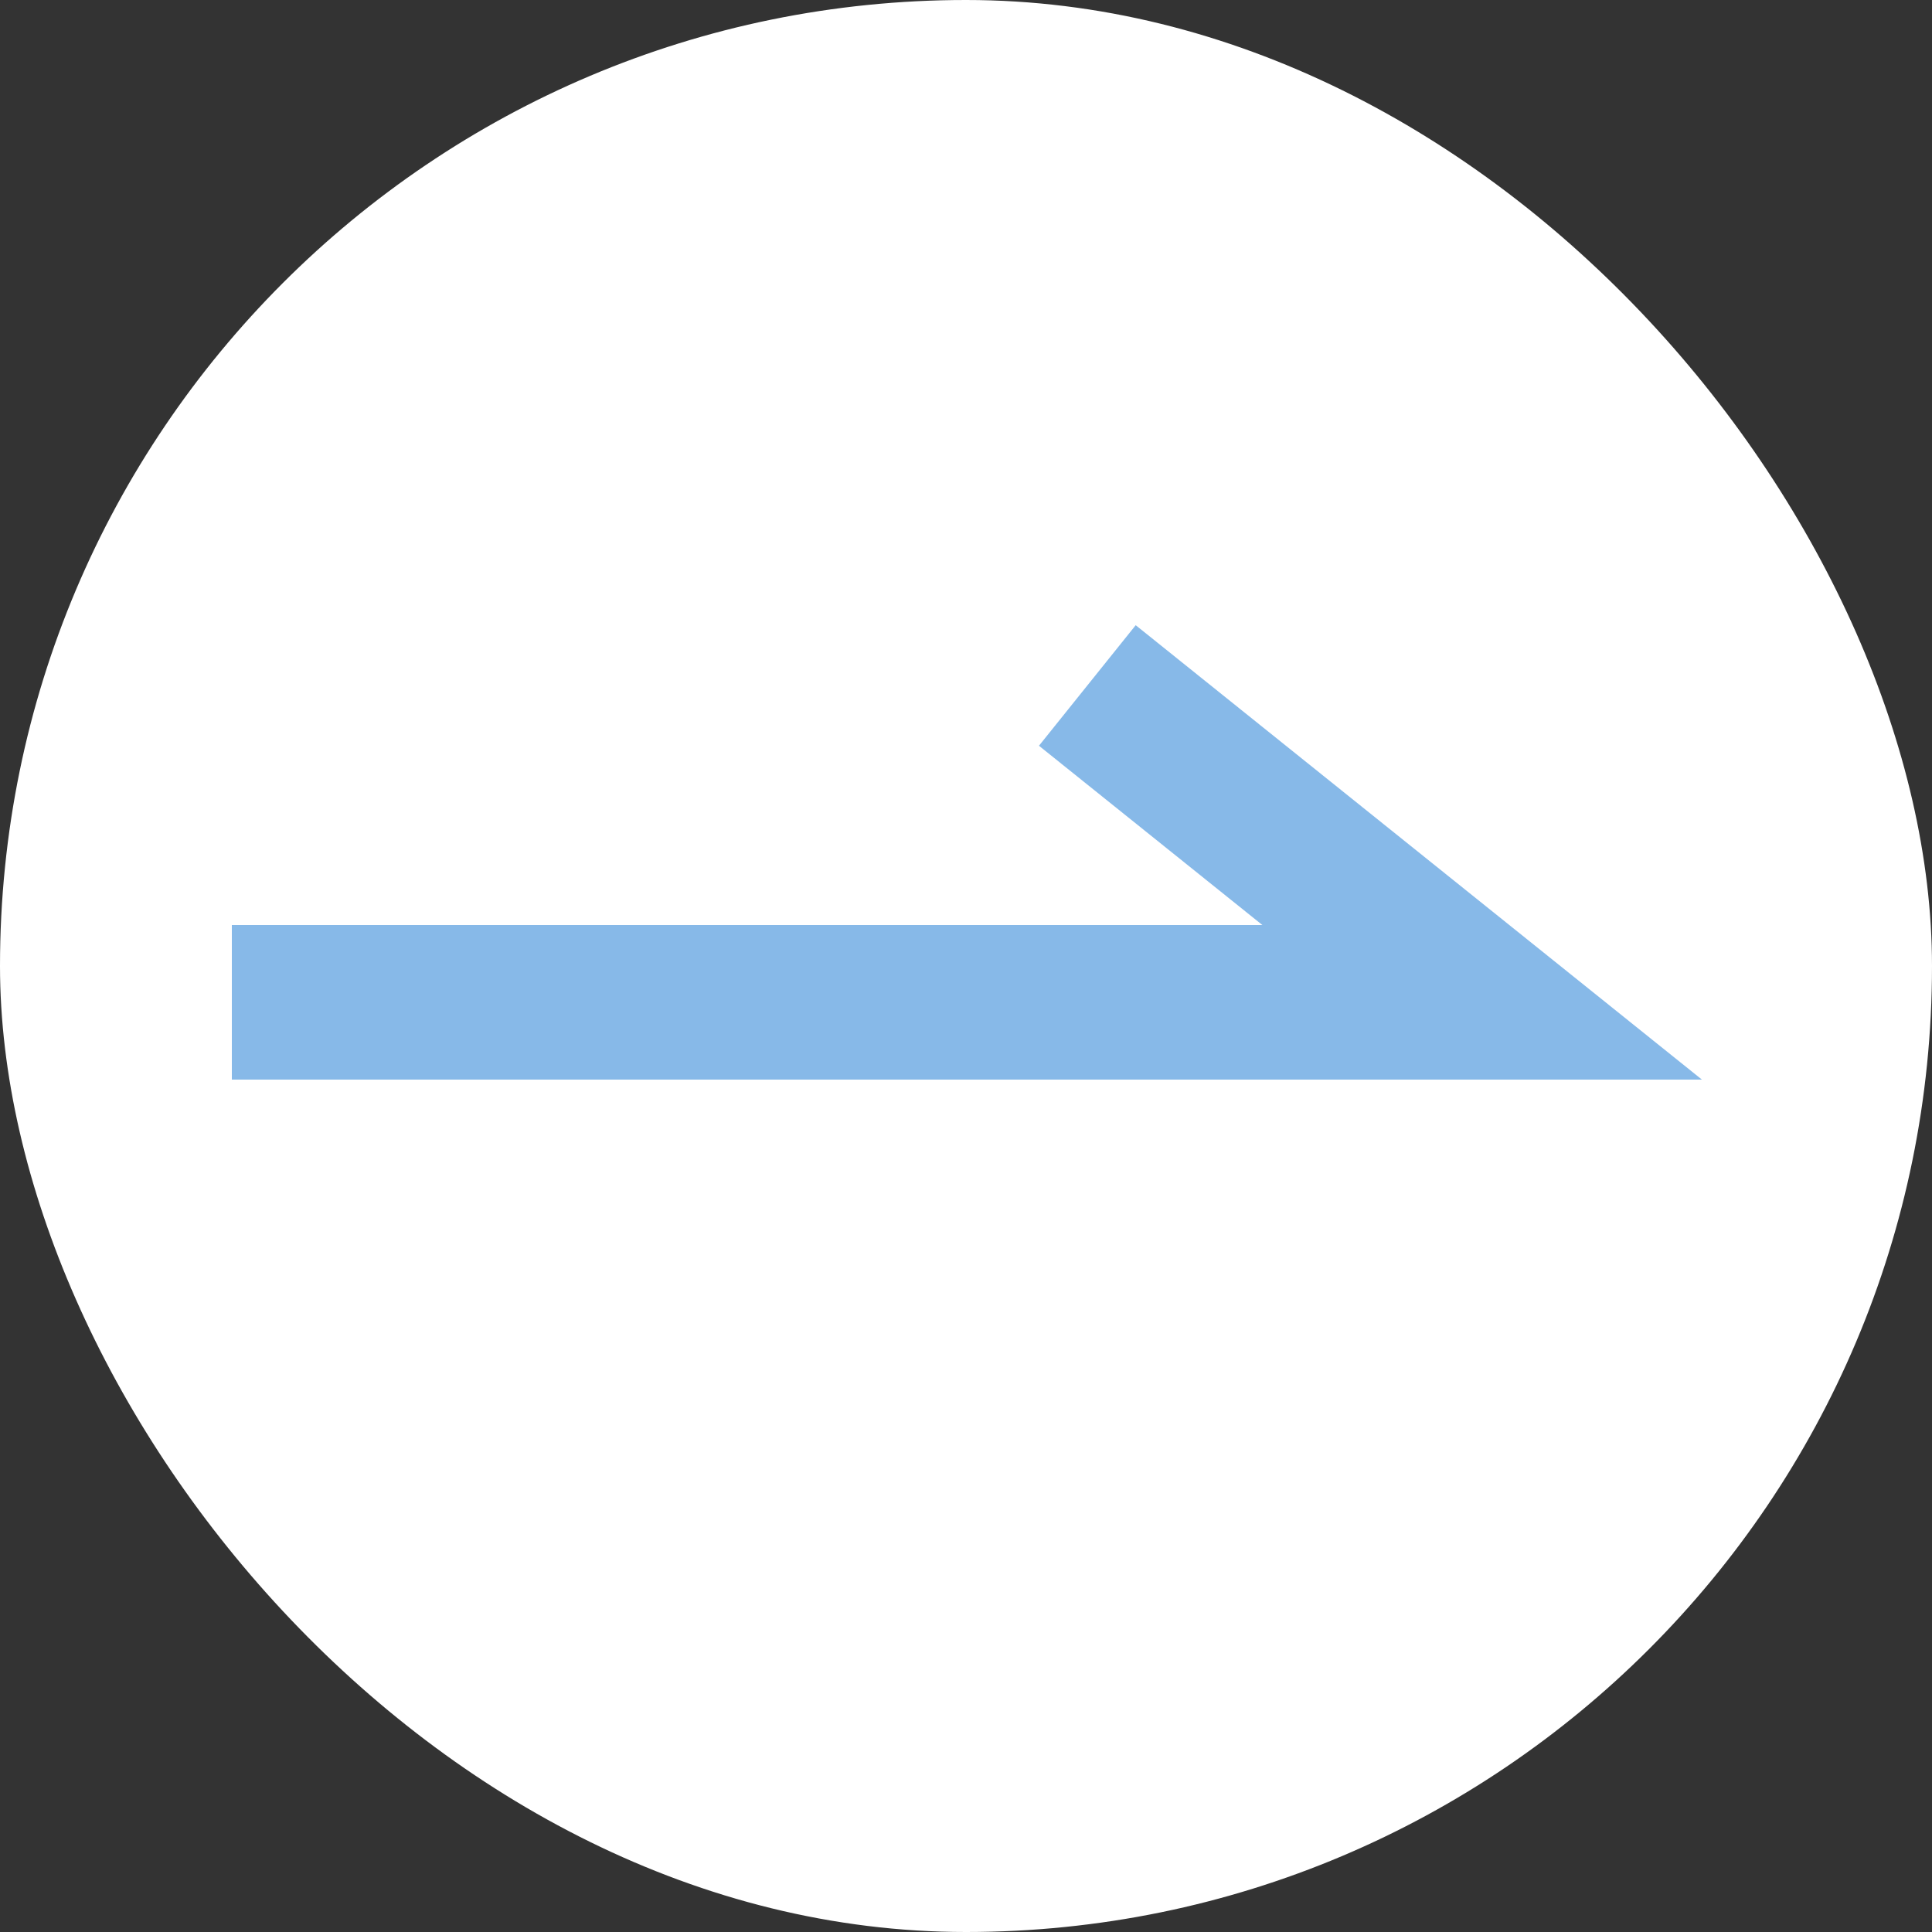
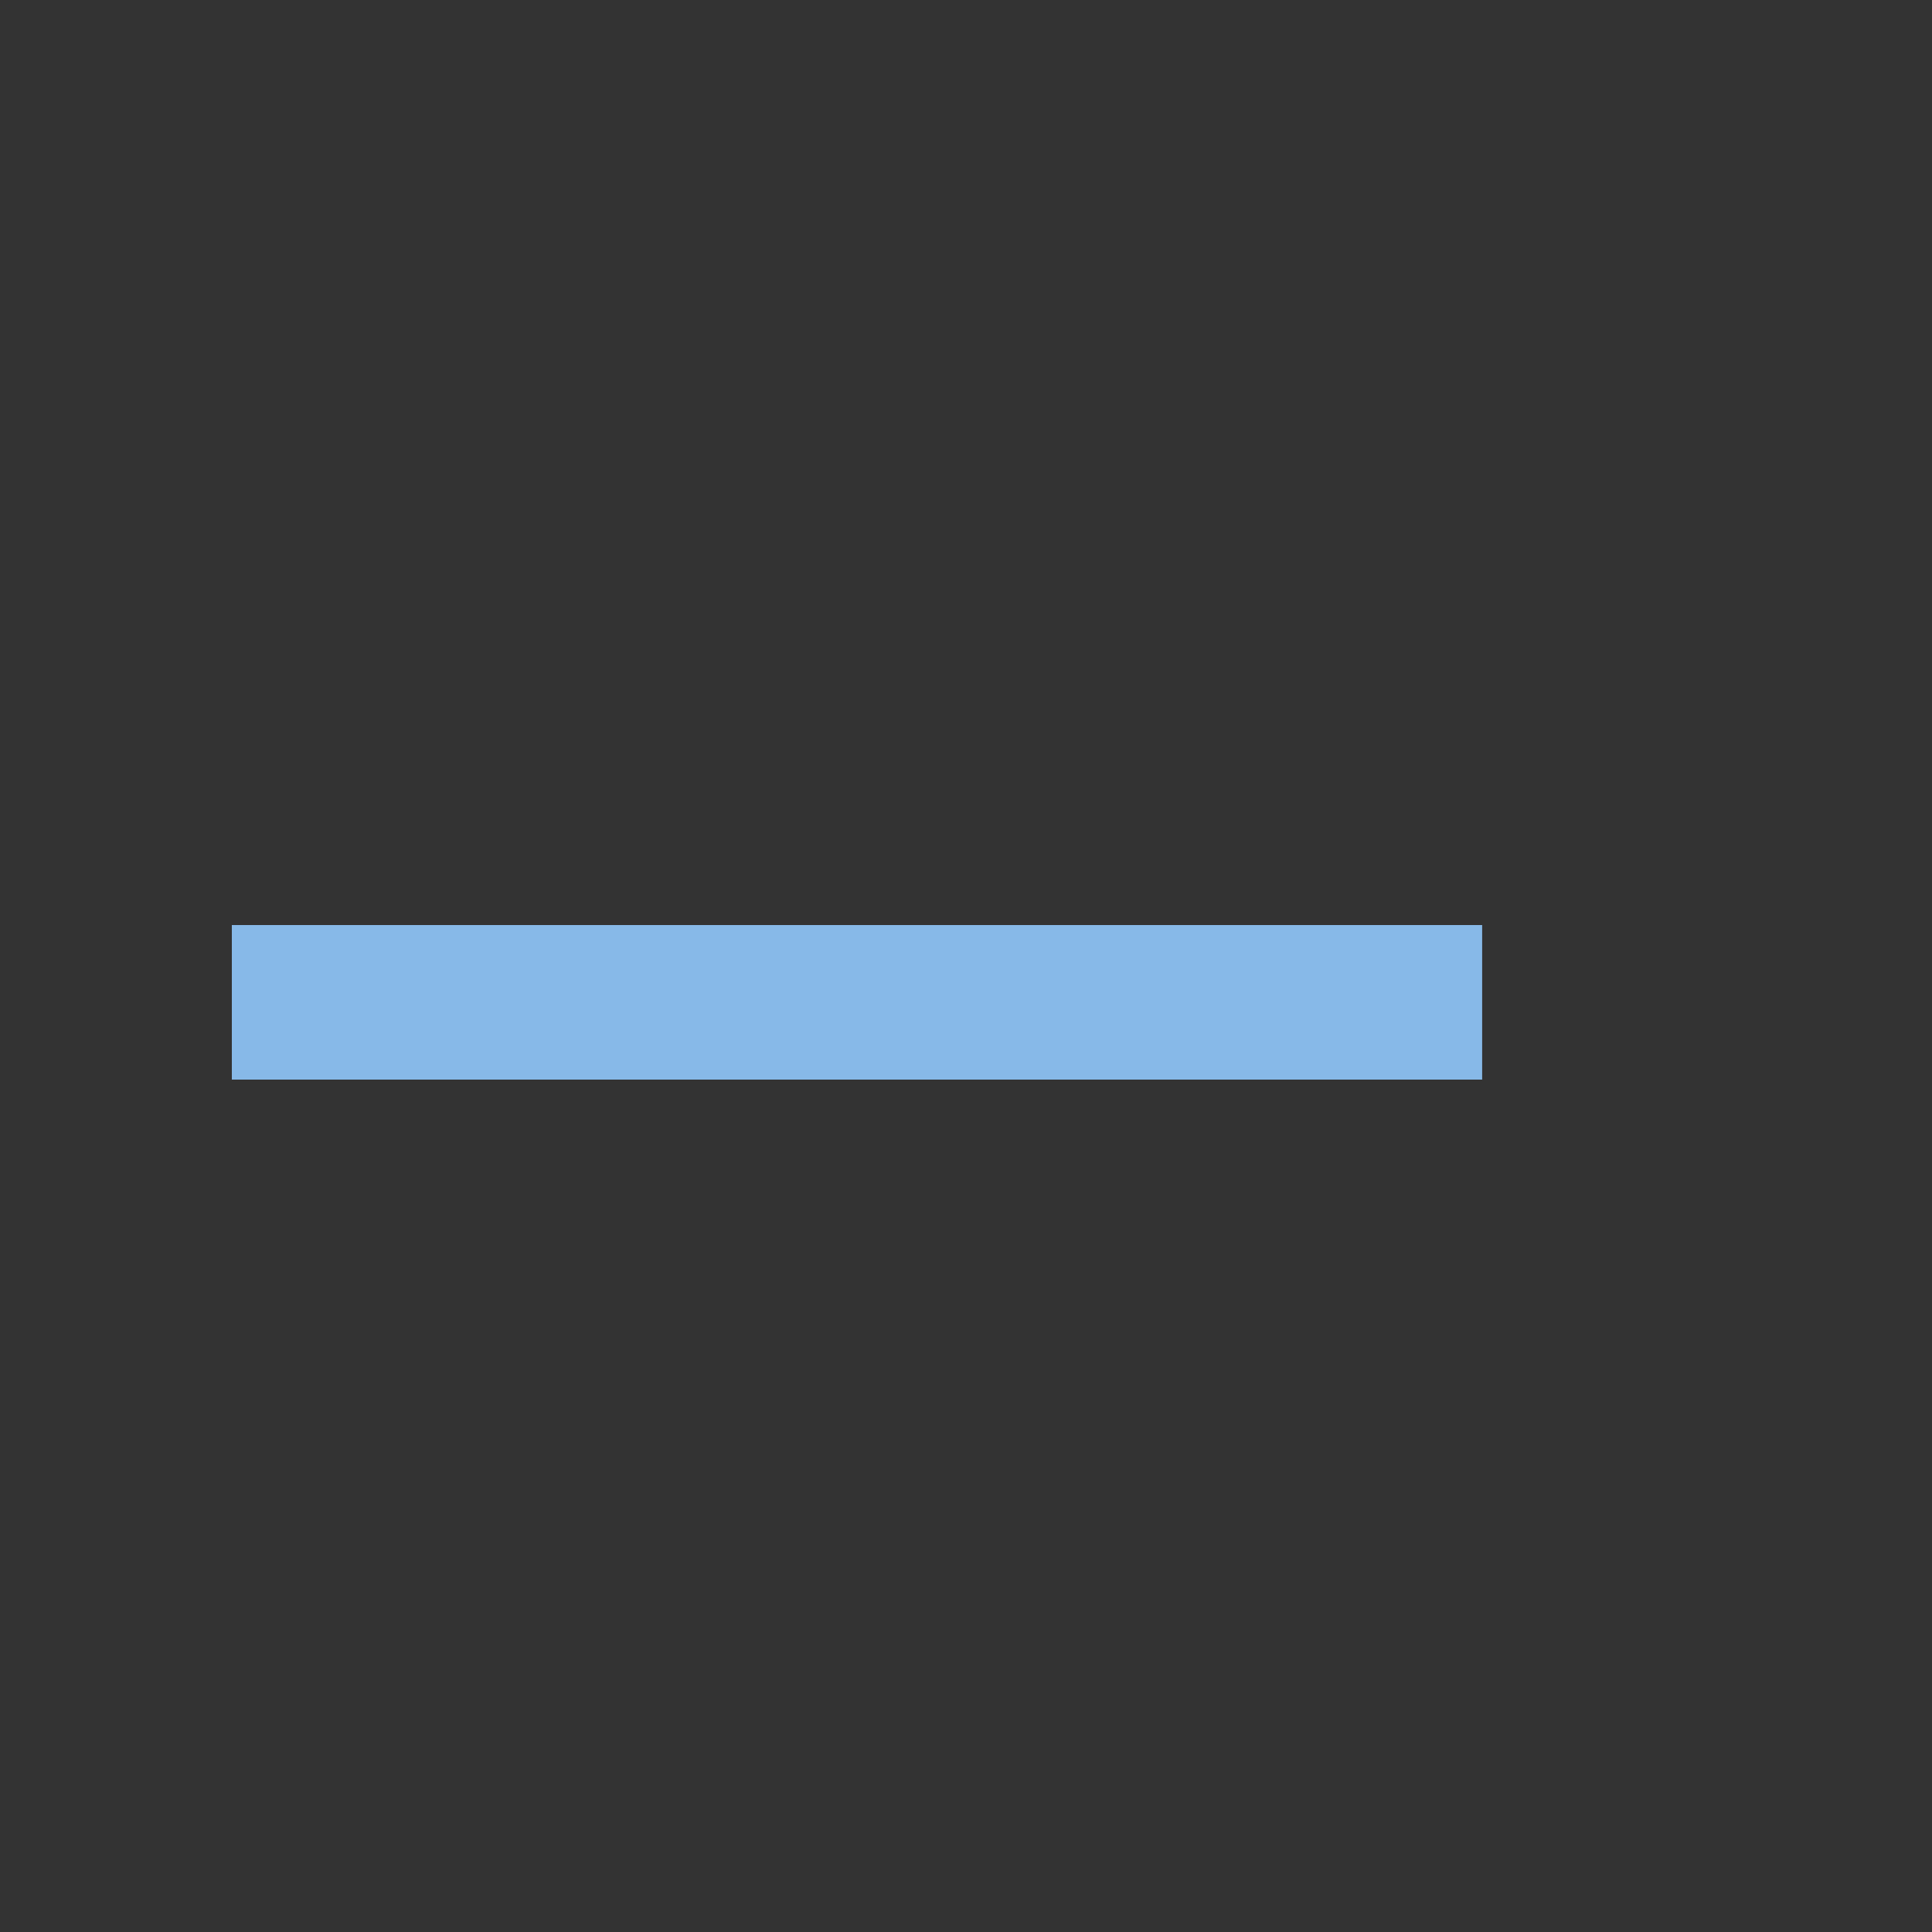
<svg xmlns="http://www.w3.org/2000/svg" id="icon" width="25" height="25" viewBox="0 0 25 25">
  <rect x="0" y="0" width="25" height="25" fill="#333333" stroke="none" />
  <defs>
    <style>
      .cls-1 {
        fill: #fff;
      }

      .cls-2 {
        fill: none;
        stroke: #87b9e8;
        stroke-width: 2px;
        fill-rule: evenodd;
      }
    </style>
  </defs>
-   <rect id="長方形_6" data-name="長方形 6" class="cls-1" width="25" height="25" rx="12.5" ry="12.5" />
-   <path id="シェイプ_2" data-name="シェイプ 2" class="cls-2" d="M743,2078.97h16.179l-5.109-4.1" transform="translate(-740 -2066)" />
+   <path id="シェイプ_2" data-name="シェイプ 2" class="cls-2" d="M743,2078.97h16.179" transform="translate(-740 -2066)" />
</svg>